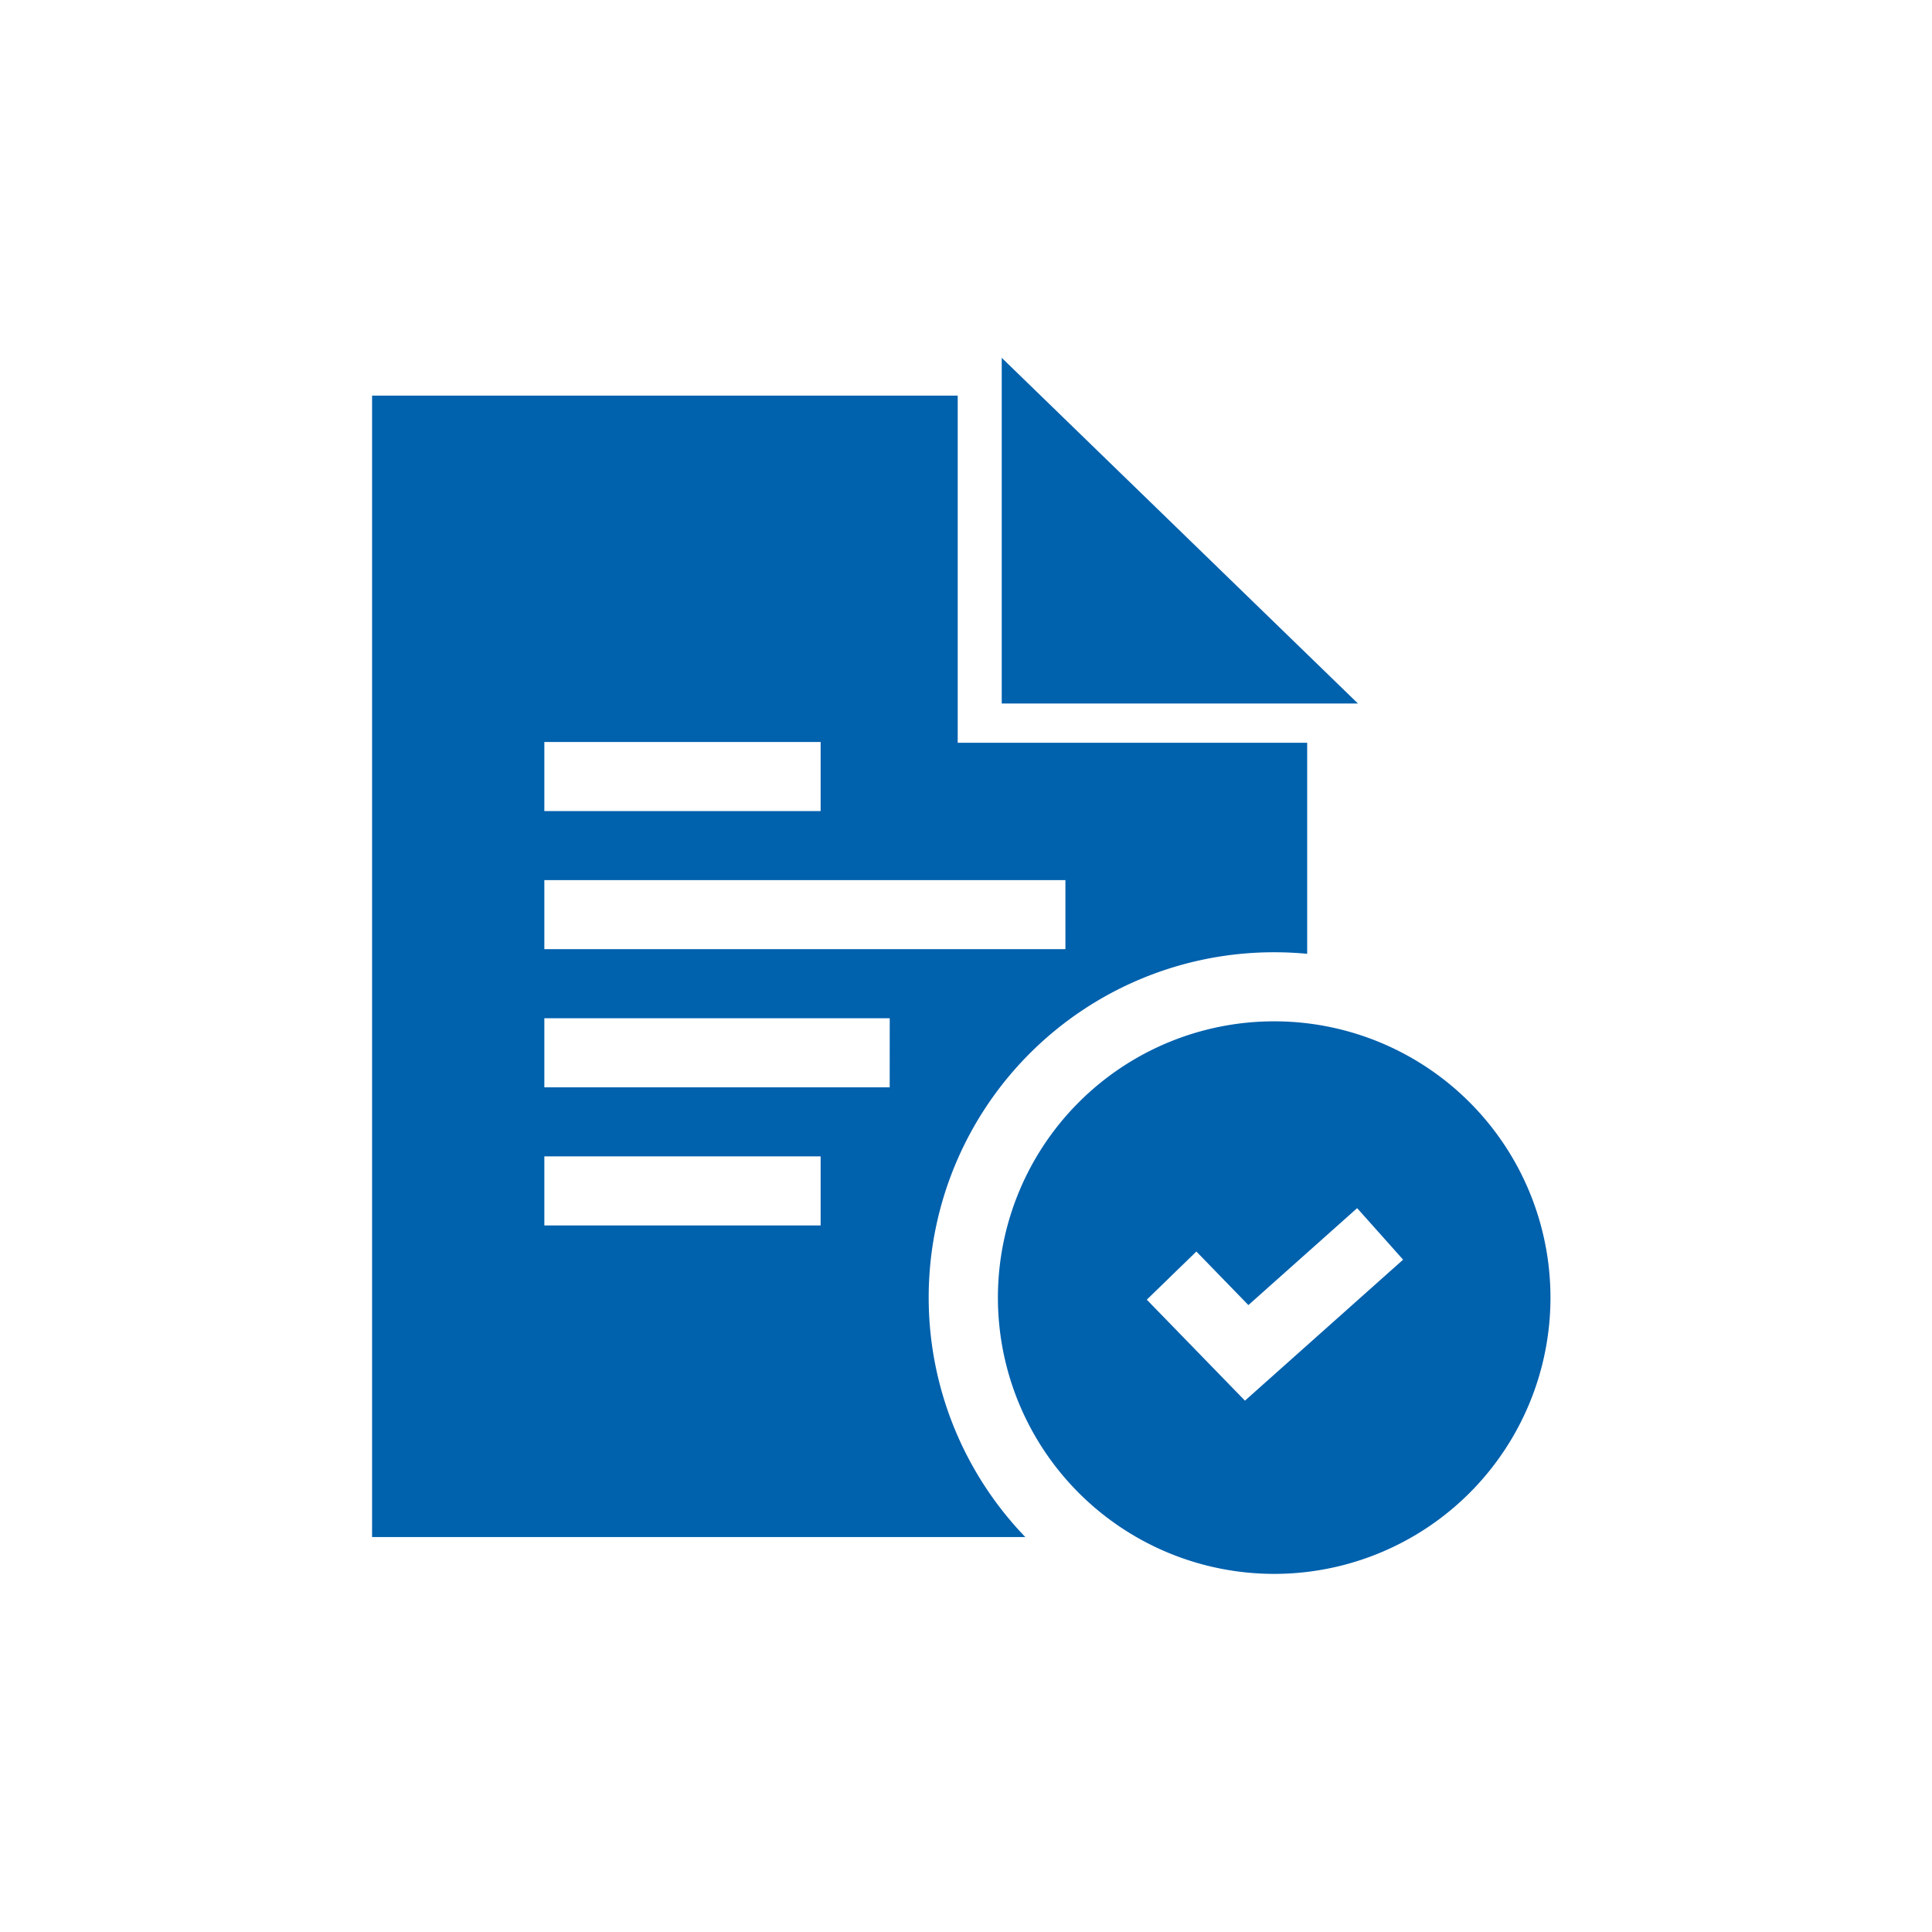
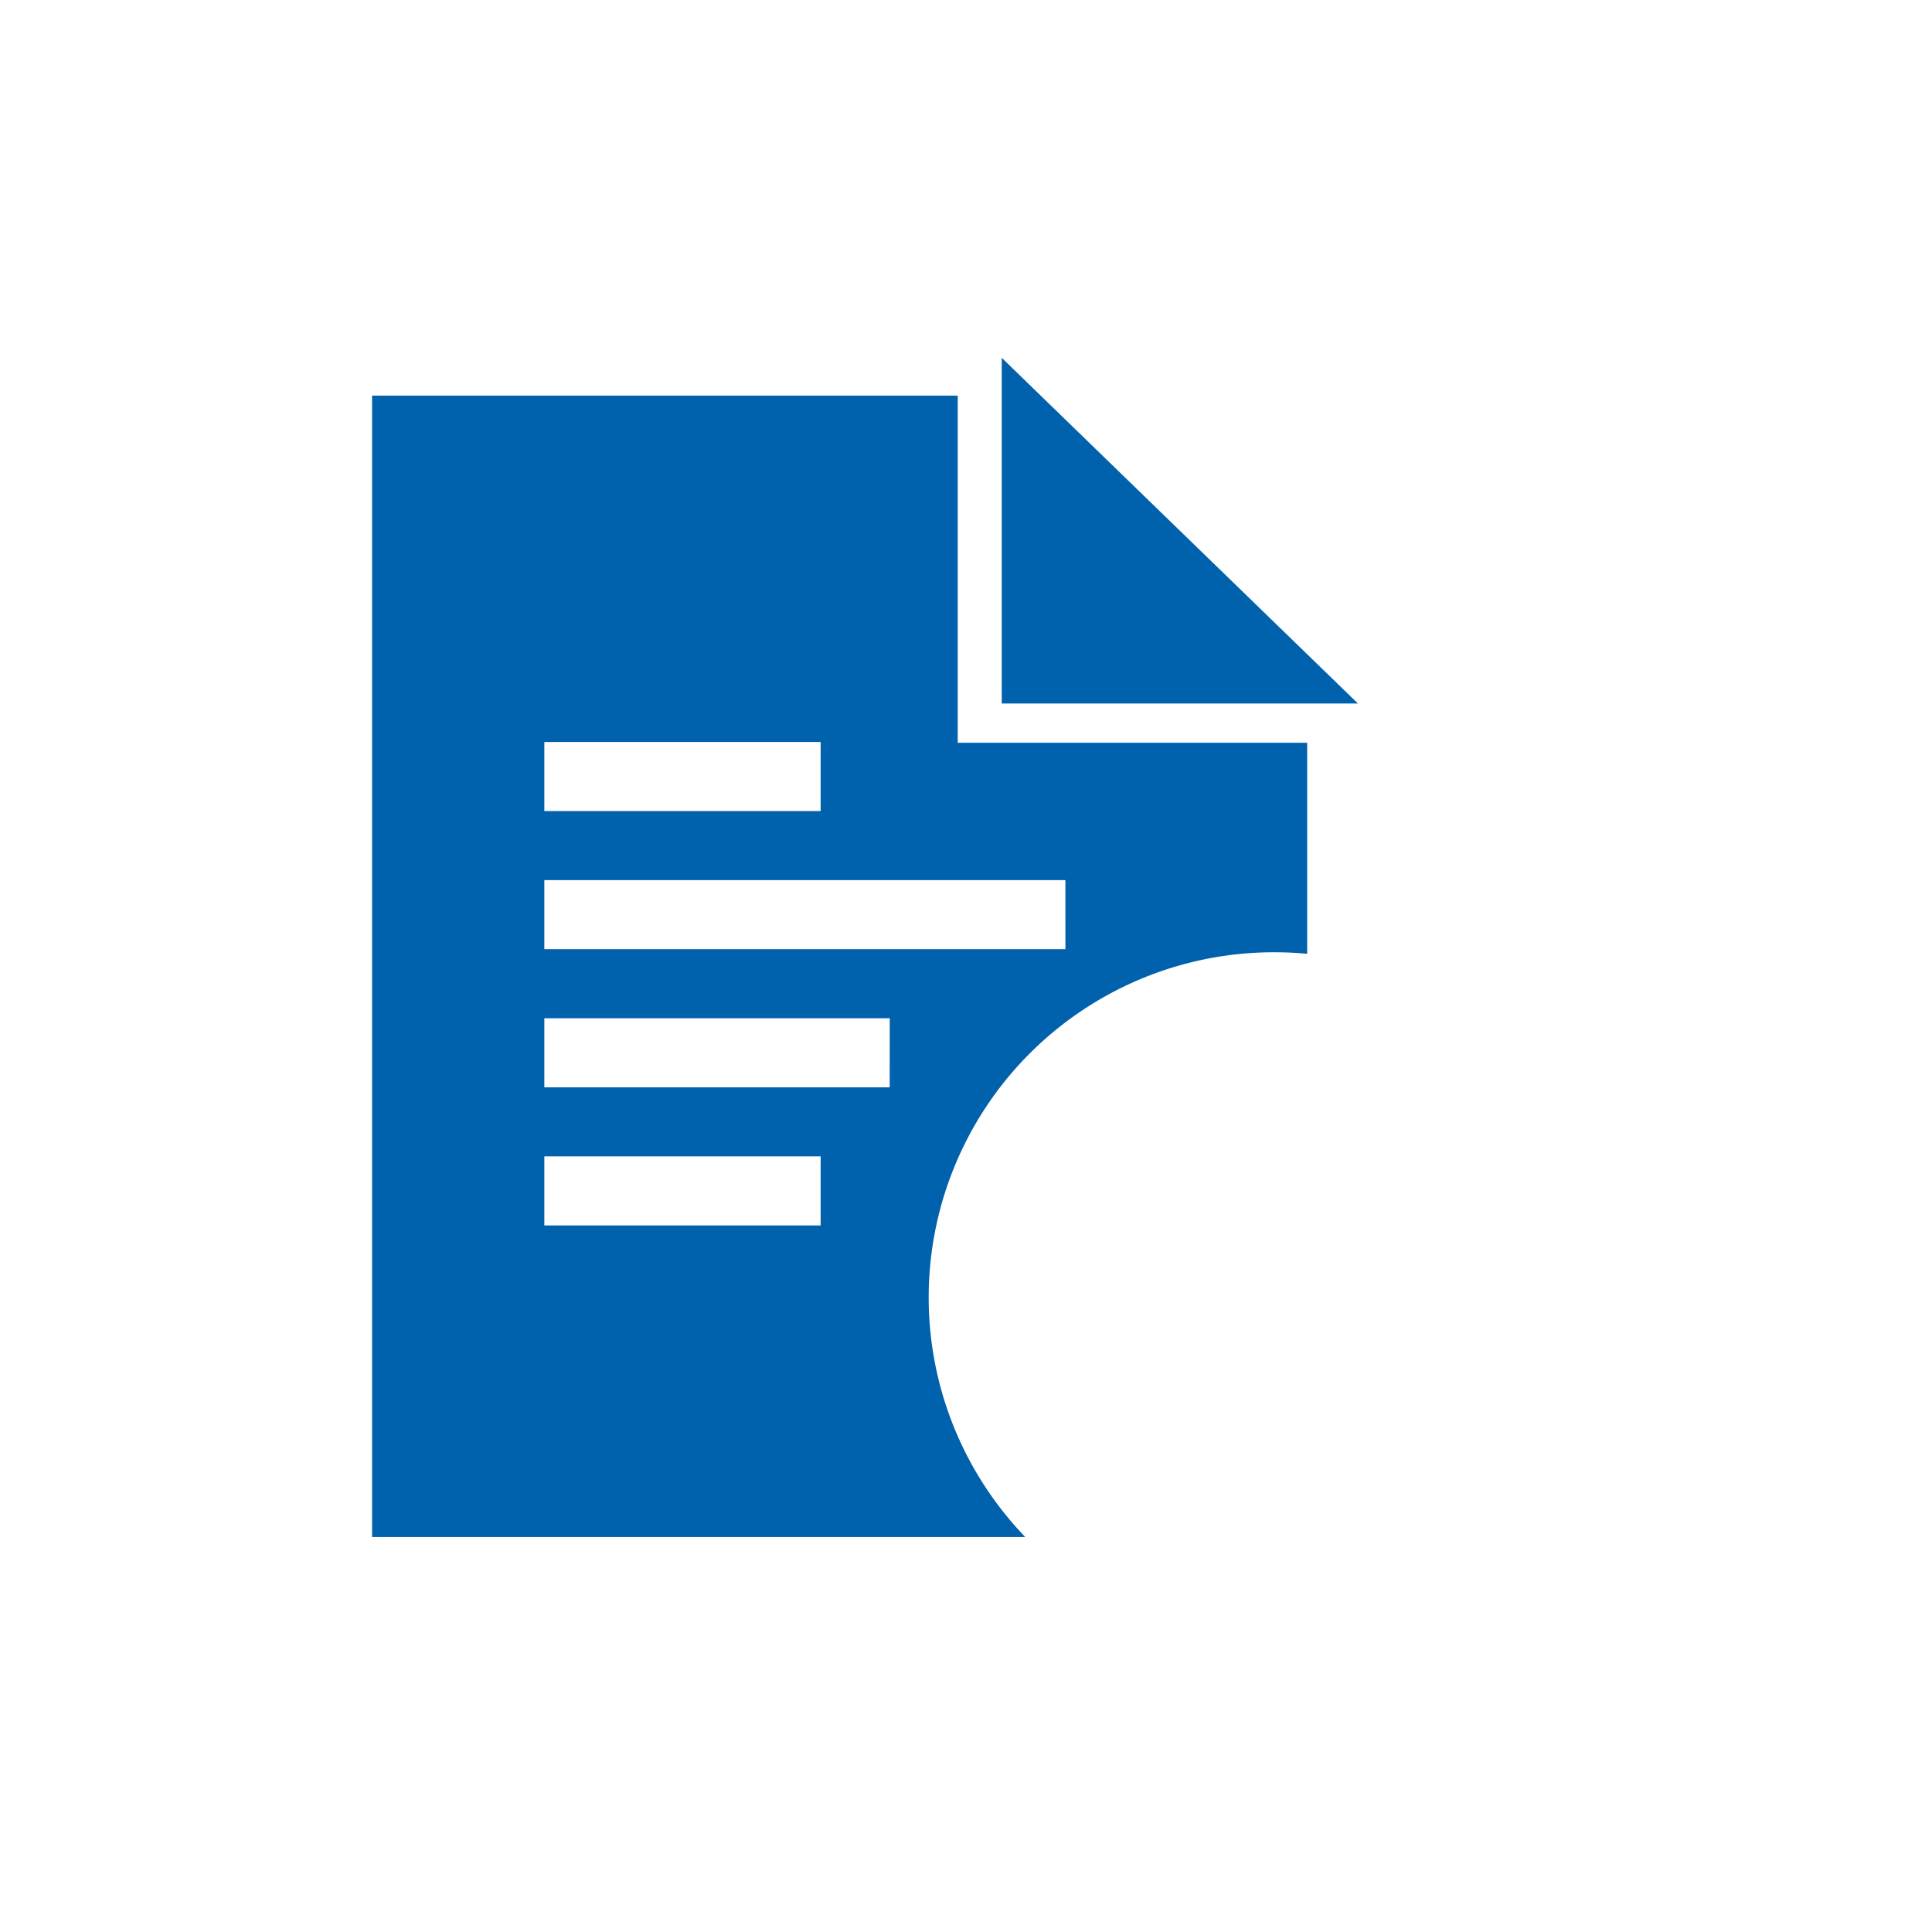
<svg xmlns="http://www.w3.org/2000/svg" width="135" height="135" viewBox="0 0 135 135">
  <g id="Grupo_492" data-name="Grupo 492" transform="translate(-3671 -2876)">
-     <rect id="Rectángulo_59" data-name="Rectángulo 59" width="135" height="135" transform="translate(3671 2876)" fill="none" />
    <g id="Grupo_491" data-name="Grupo 491" transform="translate(84 1.758)">
      <g id="Grupo_490" data-name="Grupo 490" transform="translate(3613 2901.885)">
        <path id="Trazado_1607" data-name="Trazado 1607" d="M531.35,640.233V615.976H490.429v79.76h45.645a24.124,24.124,0,0,1,17.388-40.863q1.162,0,2.307.108V640.233Zm-28.885-.054h19.307v4.829H502.465Zm19.307,33.785H502.465v-4.829h19.307Zm4.825-9.654H502.465v-4.825H526.6Zm12.28-9.653H502.465v-4.825h36.411Z" transform="translate(-490.429 -615.976)" fill="#0061ad" />
-         <path id="Trazado_1608" data-name="Trazado 1608" d="M521.923,628.164A19.305,19.305,0,1,0,541.23,647.47,19.306,19.306,0,0,0,521.923,628.164Zm-2.041,26.506-6.859-7.056,3.465-3.365,3.634,3.742,7.6-6.773,3.211,3.6Z" transform="translate(-458.89 -584.441)" fill="#0061ad" />
      </g>
      <path id="Trazado_1609" data-name="Trazado 1609" d="M3767.375,2801.4l-24.89-24.155V2801.4Z" transform="translate(-85.488 122)" fill="#0061ad" />
    </g>
  </g>
</svg>